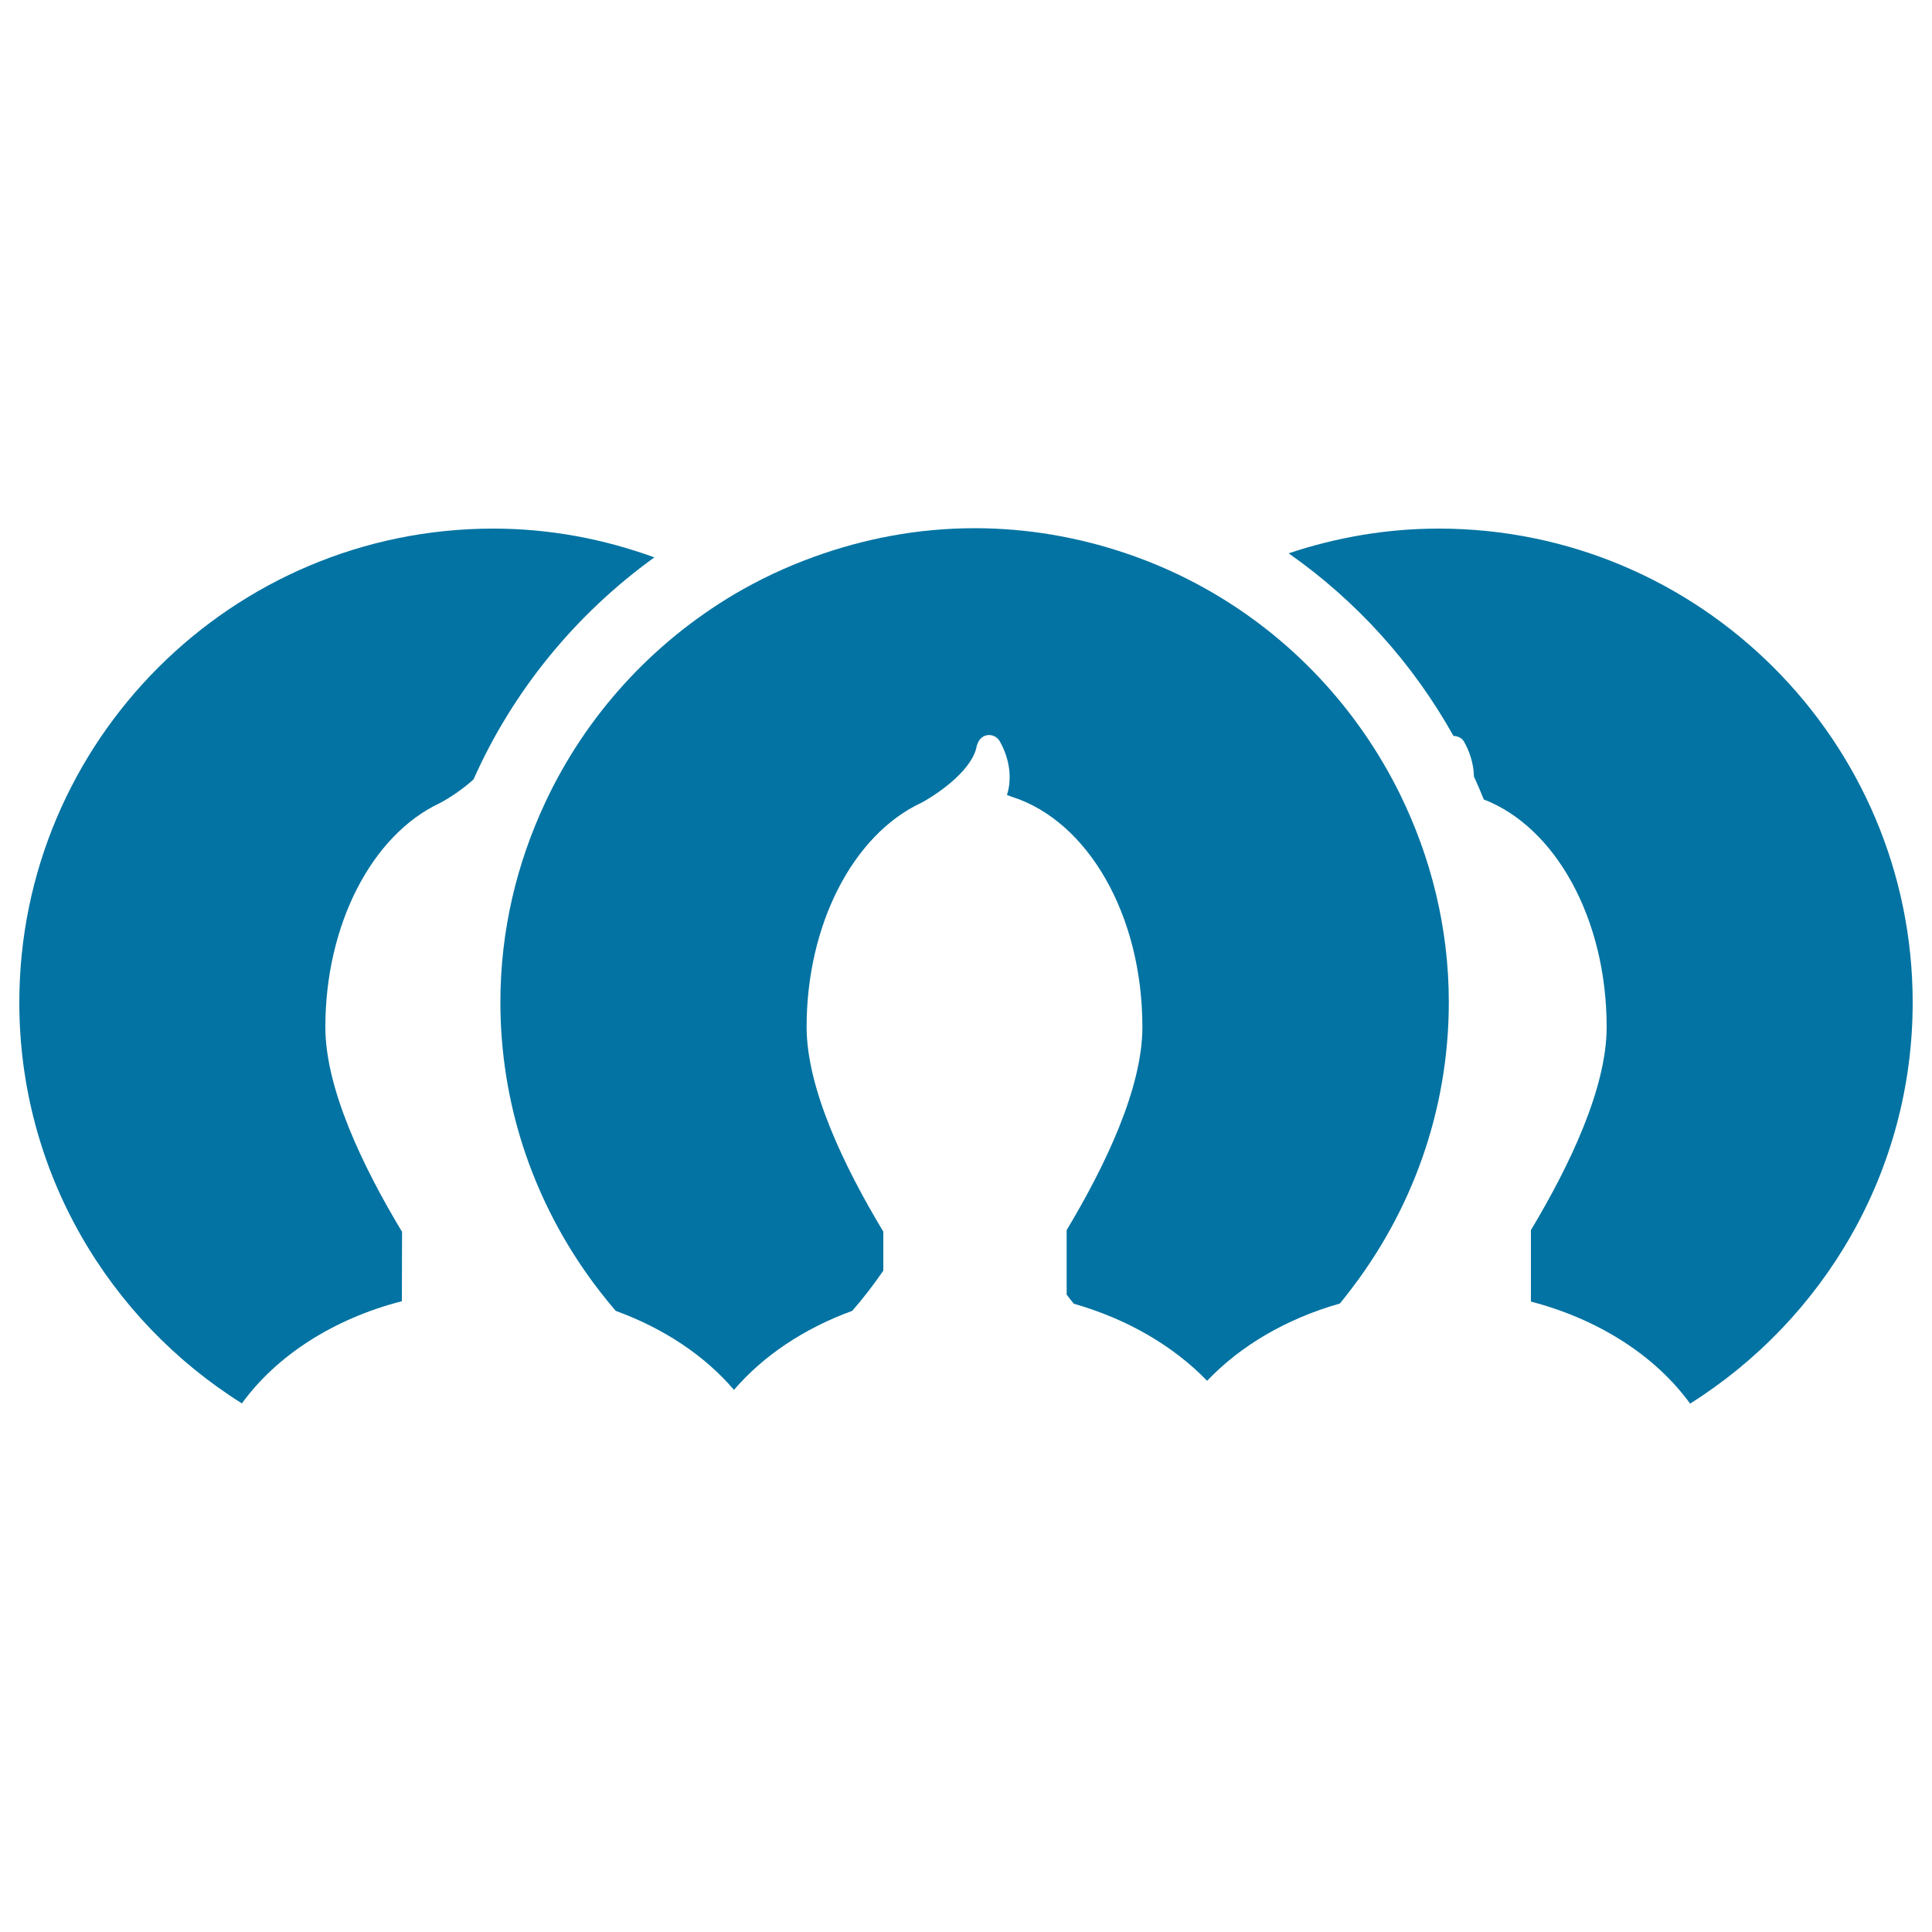
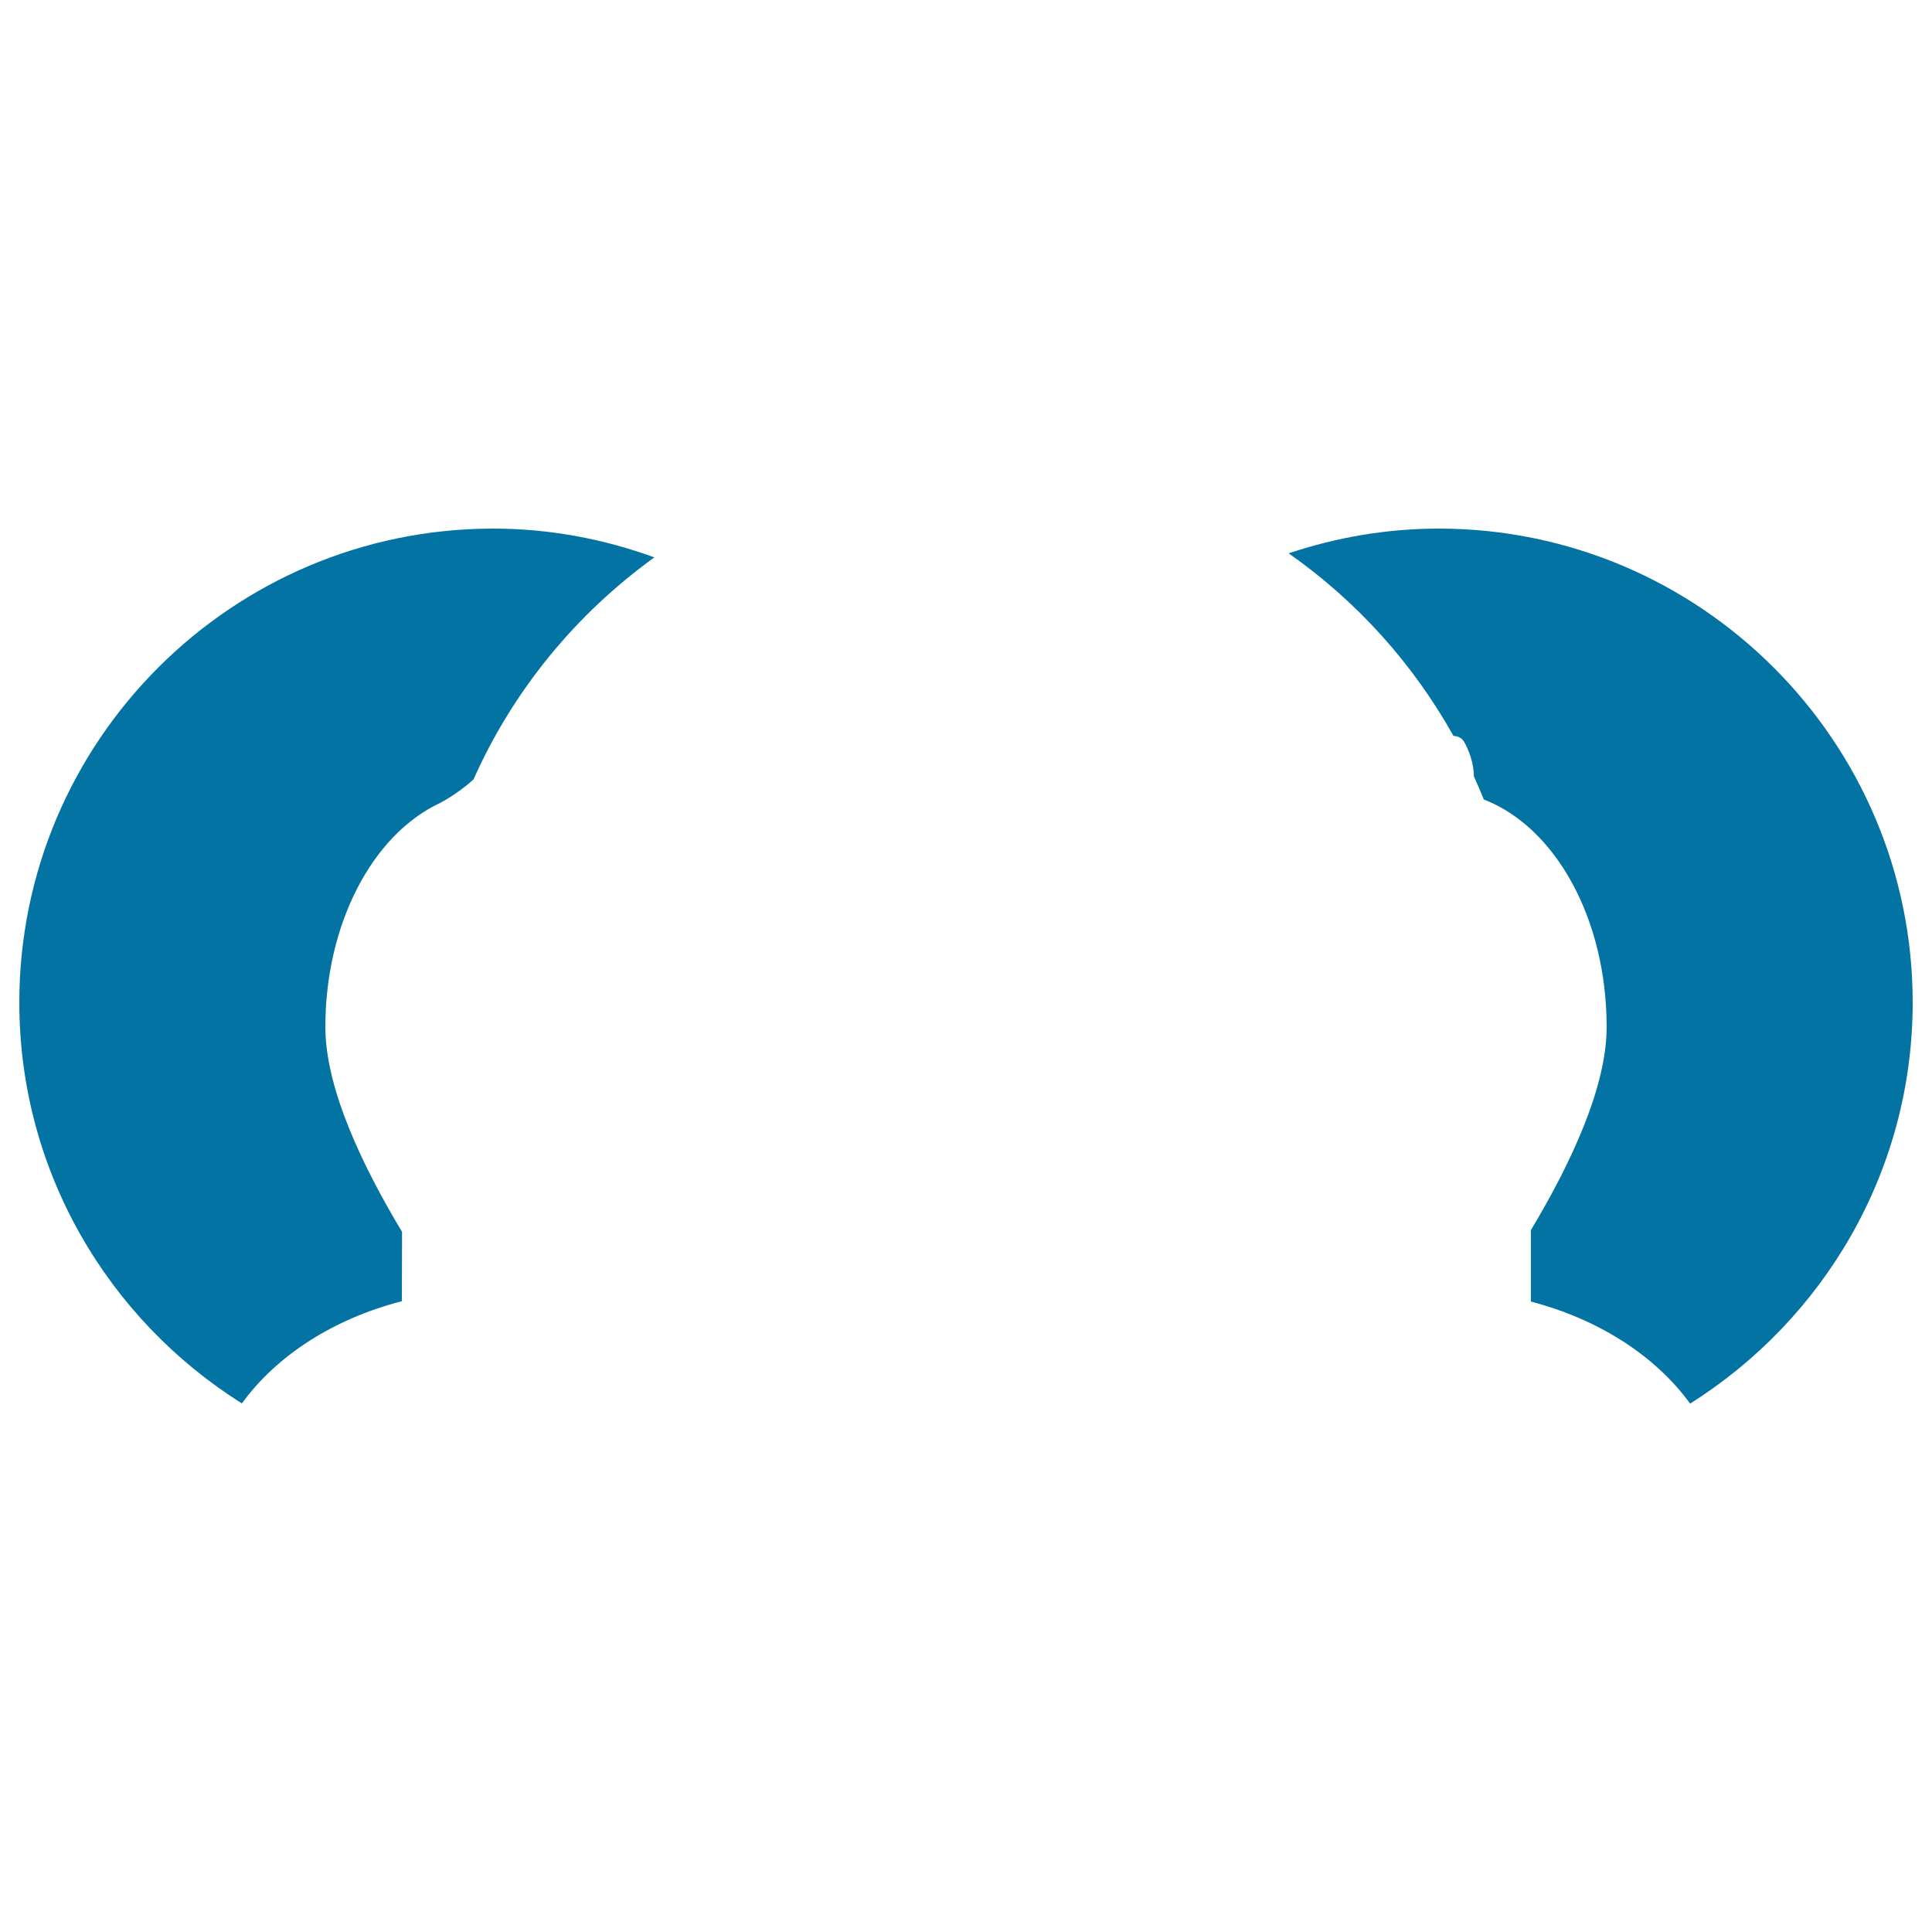
<svg xmlns="http://www.w3.org/2000/svg" viewBox="0 0 1000 1000" style="fill:#0273a2">
  <title>Multiple User Profile Images SVG icon</title>
  <g>
    <g>
      <path d="M208,673.5c-35.4,9.1-64.9,28.2-82.8,52.9C56.1,683,10,606.3,10,518.9c0-135.3,110-245.3,245.3-245.3c29.3,0,57.3,5.4,83.4,14.9c-40.5,29.2-73.1,68.8-93.6,114.9c-5.7,5.2-12.4,9.6-17.3,12.2c-35.5,16.6-59.4,63.2-59.4,116c0,31.8,19.3,72.1,39.7,106L208,673.5L208,673.5z" />
-       <path d="M555.8,674.8c-1.3-1.6-2.5-3.1-3.7-4.7v-33.4c20.2-33.7,39.2-73.6,39.2-105.1c0-58-28.2-106.5-67.3-119.1c-1-0.3-1.9-0.7-2.8-1c4.6-14.5-3.5-27.4-3.9-28.1c-1.4-2.2-4.1-3.4-6.7-2.8c-2.3,0.5-4,2.3-4.7,4.6c-0.1,0.3-0.3,0.4-0.3,0.7c-2,12-18.3,23.8-28.1,29.3c-0.2,0.1-0.4,0.2-0.6,0.3c-35.5,16.6-59.4,63.2-59.4,116c0,31.8,19.3,72.1,39.7,106v20.2c-5,7.2-10.3,14.2-16.1,20.8c-25,9.1-46.1,23.3-61.2,40.9c-15-17.6-36.2-31.8-61.2-40.9c-5.5-6.4-10.7-13.1-15.6-20.1c-27.7-39.7-44.1-87.7-44.1-139.7c0-37,8.5-72,23.3-103.5c21-44.9,55.2-82.3,97.6-107.5c13-7.7,26.8-14.2,41.2-19.4c26.1-9.5,54-14.9,83.4-14.9c27.2,0,53.2,4.6,77.7,12.8c14.9,5,29.1,11.3,42.5,18.9c43.1,24.3,77.9,61.3,99.9,105.9c16,32.6,25.3,69.1,25.3,107.7c0,56.8-19.6,109-52.1,150.6c-1.4,1.8-2.8,3.6-4.3,5.4c-27.8,7.9-51.5,21.9-68.7,40C607.4,696.7,583.5,682.7,555.8,674.8z" />
      <path d="M874.8,726.5c-17.9-24.6-47.1-43.6-82.4-52.8v-37c20.2-33.7,39.2-73.6,39.2-105.1c0-56.1-26.5-103.5-63.6-117.8c-1.6-4-3.3-8-5.1-11.9c-0.2-10.1-5-17.8-5.3-18.3c-1.2-1.8-3.2-2.6-5.3-2.7c-21-37.6-50.2-69.9-85.3-94.5c24.5-8.2,50.6-12.8,77.7-12.8c135.2,0,245.3,110,245.3,245.3C990,606.3,943.9,683,874.8,726.5z" />
    </g>
  </g>
</svg>